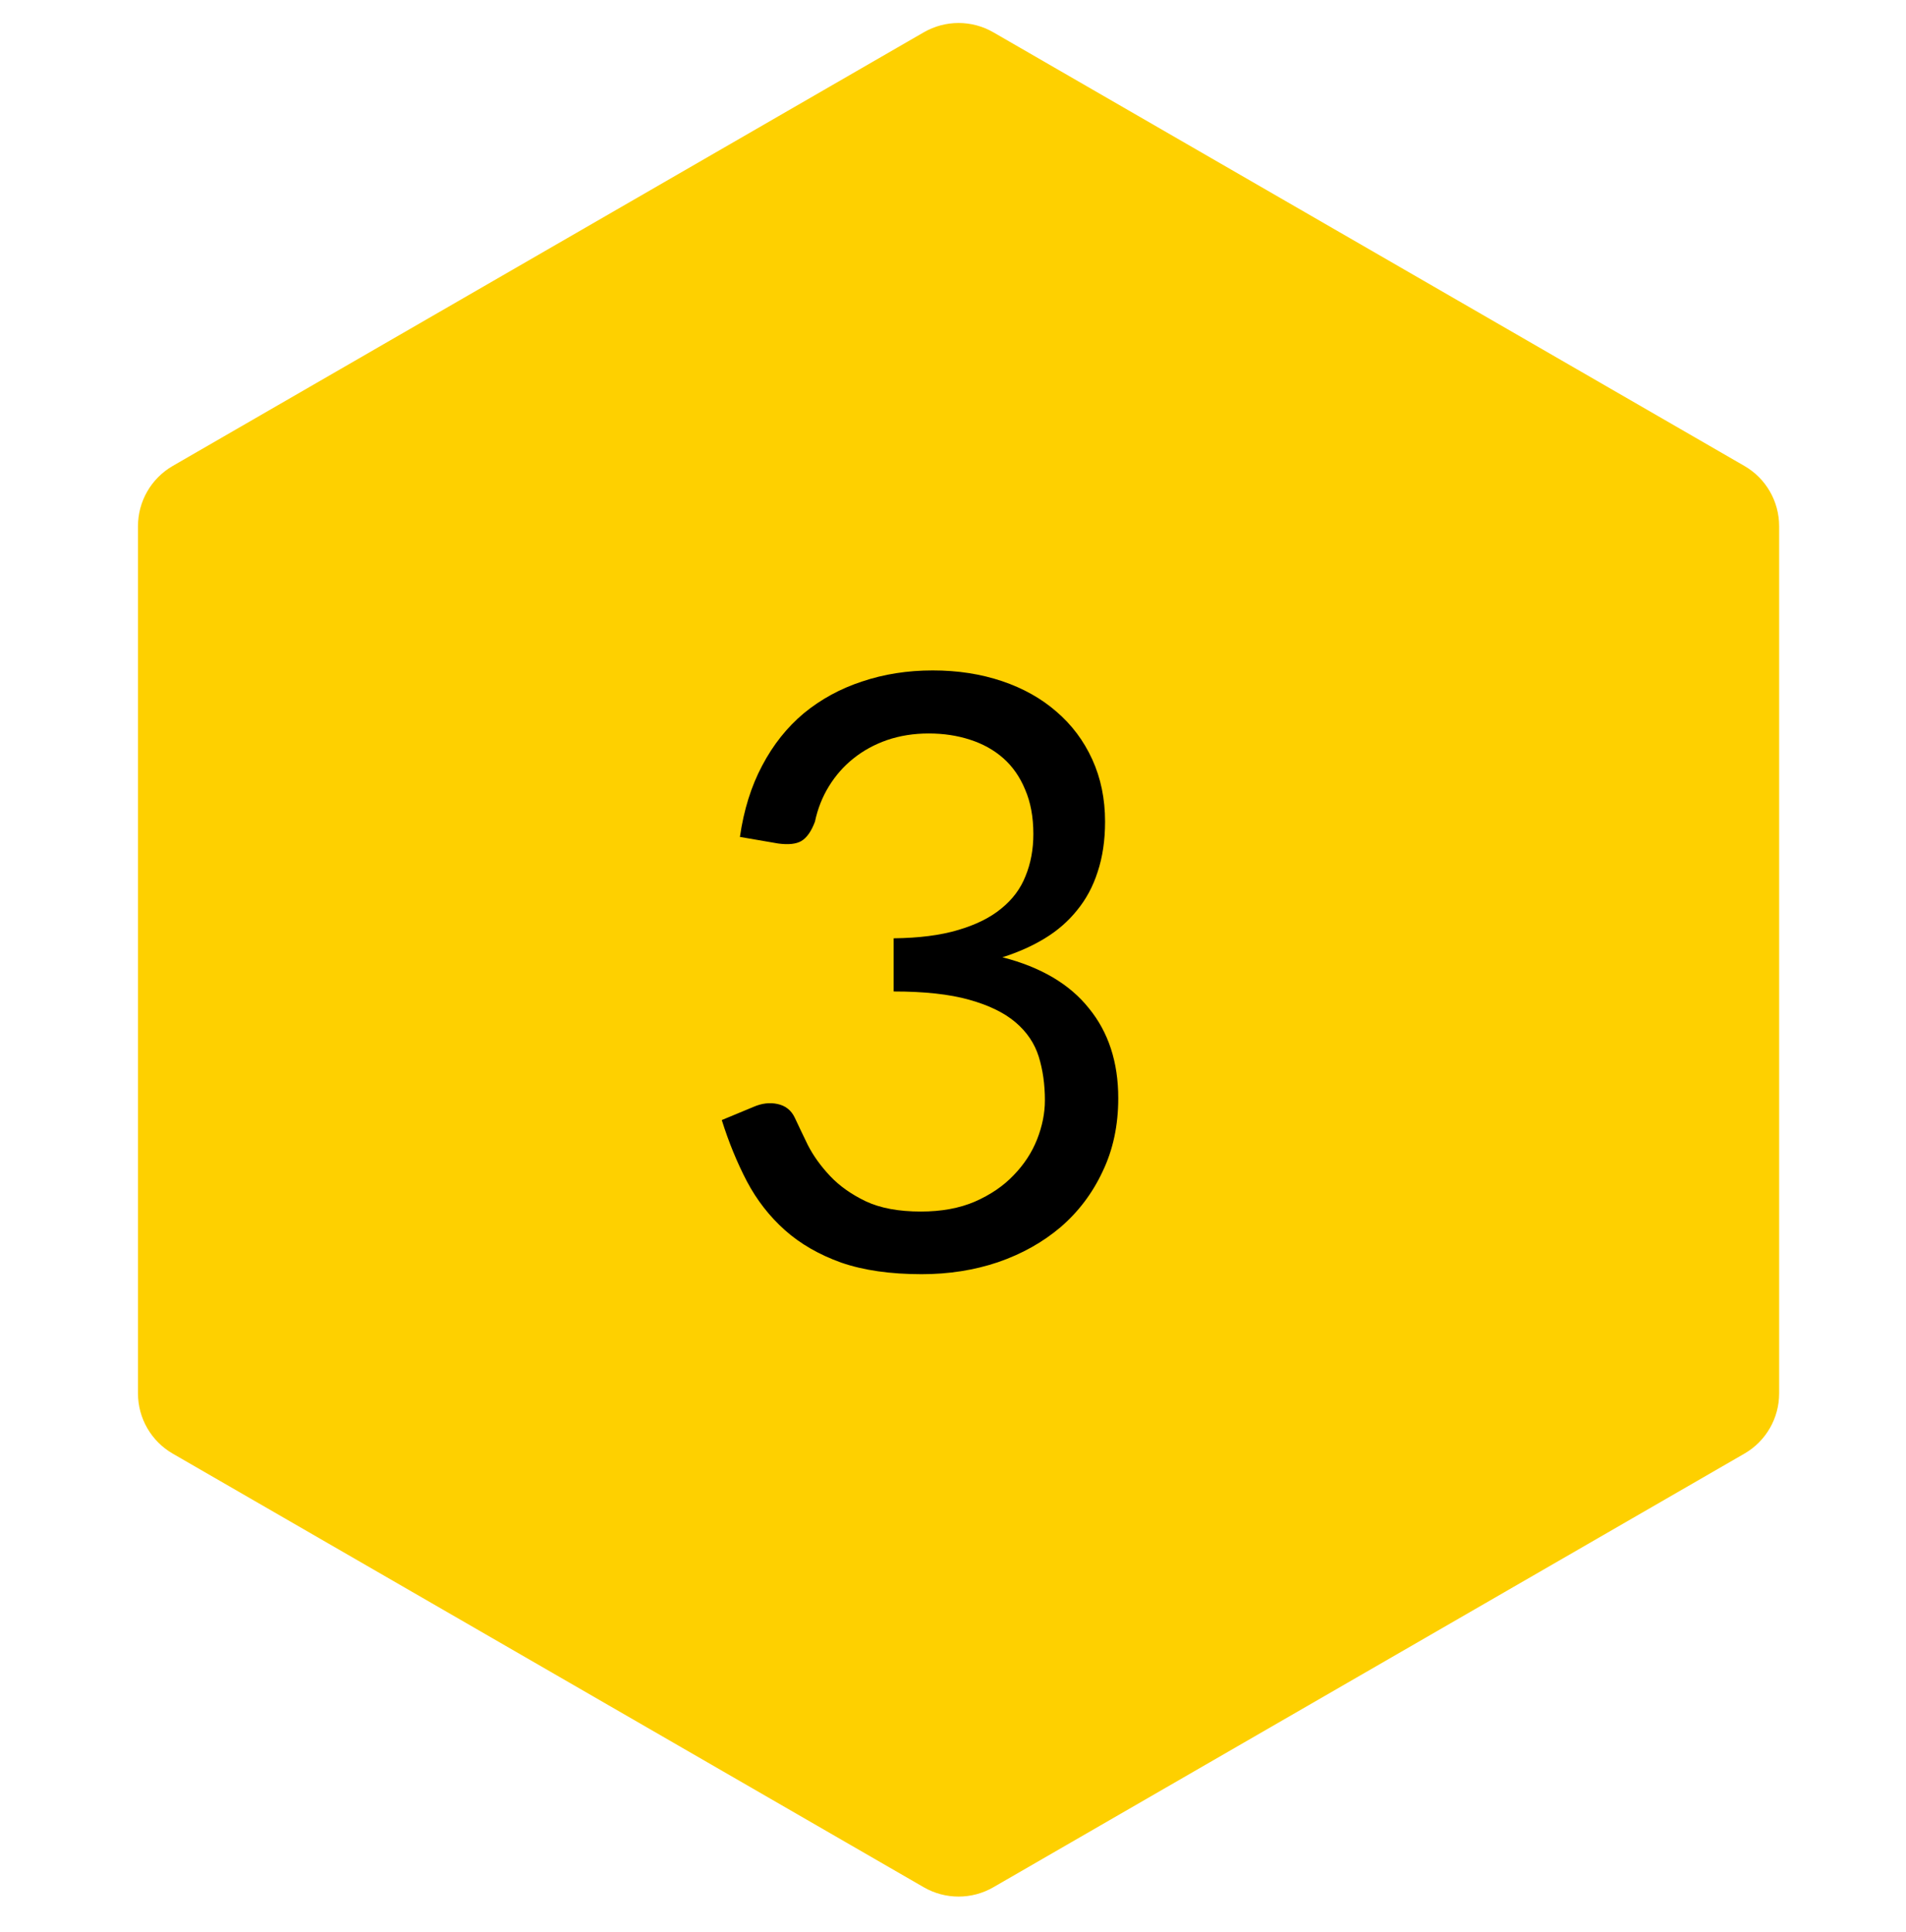
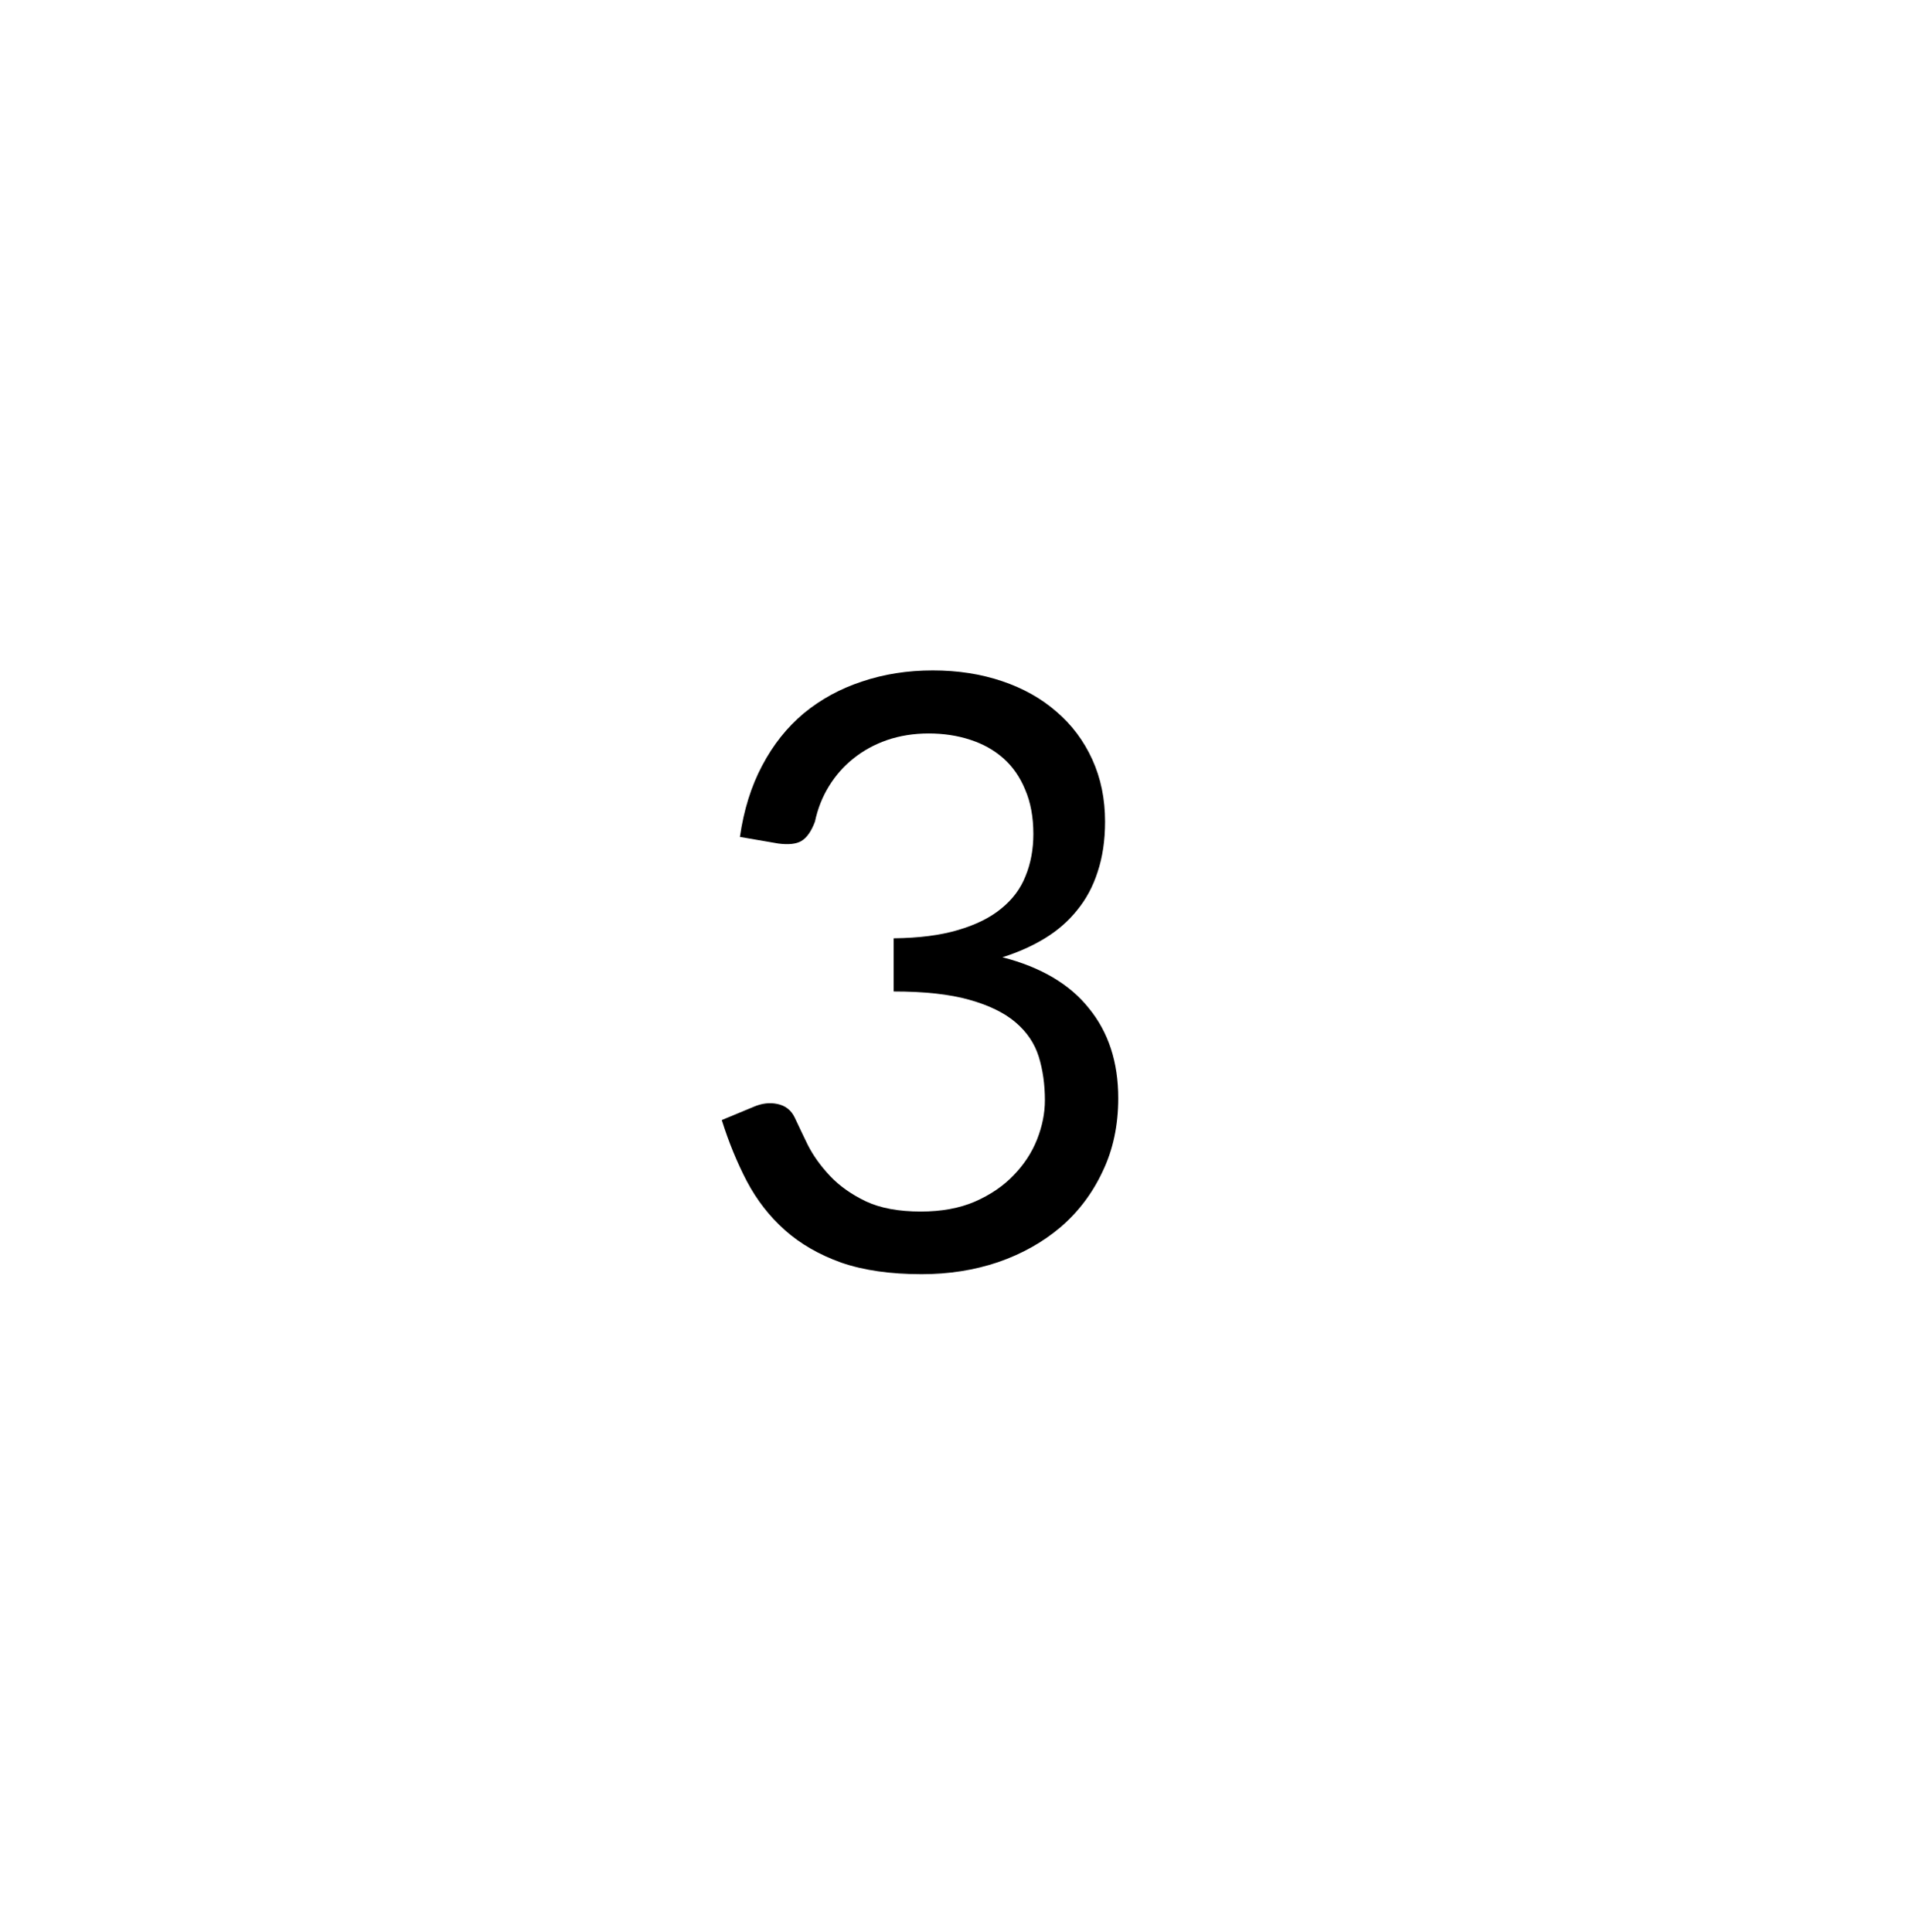
<svg xmlns="http://www.w3.org/2000/svg" width="74" height="75" viewBox="0 0 74 75" fill="none">
-   <path d="M35.866 1.254C36.702 0.772 37.731 0.772 38.566 1.254L67.725 18.089C68.561 18.571 69.075 19.463 69.075 20.427V54.097C69.075 55.062 68.561 55.953 67.725 56.435L38.566 73.27C37.731 73.752 36.702 73.752 35.866 73.27L6.707 56.435C5.872 55.953 5.357 55.062 5.357 54.097V20.427C5.357 19.463 5.872 18.571 6.707 18.089L35.866 1.254Z" fill="#FED000" />
  <g clip-path="url(#clip0_3138_32094)">
    <path d="M28.727 32.492C28.877 31.447 29.165 30.524 29.591 29.724C30.018 28.913 30.557 28.236 31.207 27.692C31.869 27.148 32.621 26.737 33.464 26.46C34.317 26.172 35.234 26.028 36.215 26.028C37.186 26.028 38.082 26.167 38.904 26.444C39.725 26.721 40.429 27.116 41.016 27.628C41.613 28.14 42.077 28.759 42.407 29.484C42.738 30.209 42.904 31.015 42.904 31.9C42.904 32.625 42.807 33.276 42.615 33.852C42.434 34.417 42.167 34.913 41.816 35.34C41.474 35.767 41.058 36.129 40.568 36.428C40.077 36.727 39.528 36.972 38.919 37.164C40.413 37.548 41.533 38.209 42.279 39.148C43.037 40.076 43.416 41.239 43.416 42.636C43.416 43.692 43.213 44.641 42.807 45.484C42.413 46.327 41.869 47.047 41.175 47.644C40.482 48.231 39.672 48.684 38.743 49.004C37.826 49.313 36.84 49.468 35.783 49.468C34.568 49.468 33.528 49.319 32.663 49.02C31.799 48.711 31.069 48.289 30.471 47.756C29.874 47.223 29.384 46.593 29 45.868C28.616 45.132 28.29 44.337 28.023 43.484L29.256 42.972C29.576 42.833 29.885 42.796 30.183 42.86C30.493 42.924 30.717 43.1 30.855 43.388C30.994 43.687 31.165 44.044 31.367 44.46C31.581 44.876 31.869 45.276 32.231 45.66C32.594 46.044 33.053 46.369 33.608 46.636C34.173 46.903 34.888 47.036 35.752 47.036C36.551 47.036 37.25 46.908 37.847 46.652C38.456 46.385 38.957 46.044 39.352 45.628C39.757 45.212 40.061 44.748 40.264 44.236C40.466 43.724 40.568 43.217 40.568 42.716C40.568 42.097 40.487 41.532 40.328 41.02C40.167 40.508 39.869 40.065 39.431 39.692C38.994 39.319 38.392 39.025 37.623 38.812C36.866 38.599 35.89 38.492 34.696 38.492V36.428C35.677 36.417 36.509 36.311 37.191 36.108C37.885 35.905 38.445 35.628 38.871 35.276C39.309 34.924 39.623 34.503 39.816 34.012C40.018 33.521 40.12 32.977 40.12 32.38C40.12 31.719 40.013 31.143 39.8 30.652C39.597 30.161 39.314 29.756 38.952 29.436C38.589 29.116 38.157 28.876 37.656 28.716C37.165 28.556 36.632 28.476 36.056 28.476C35.48 28.476 34.941 28.561 34.44 28.732C33.949 28.903 33.511 29.143 33.127 29.452C32.754 29.751 32.44 30.108 32.184 30.524C31.927 30.94 31.746 31.399 31.64 31.9C31.501 32.273 31.325 32.524 31.111 32.652C30.909 32.769 30.61 32.801 30.215 32.748L28.727 32.492Z" fill="black" />
  </g>
  <defs>
    <clipPath id="clip0_3138_32094">
      <rect width="30" height="30" fill="white" transform="translate(22.029 22.262)" />
    </clipPath>
  </defs>
</svg>